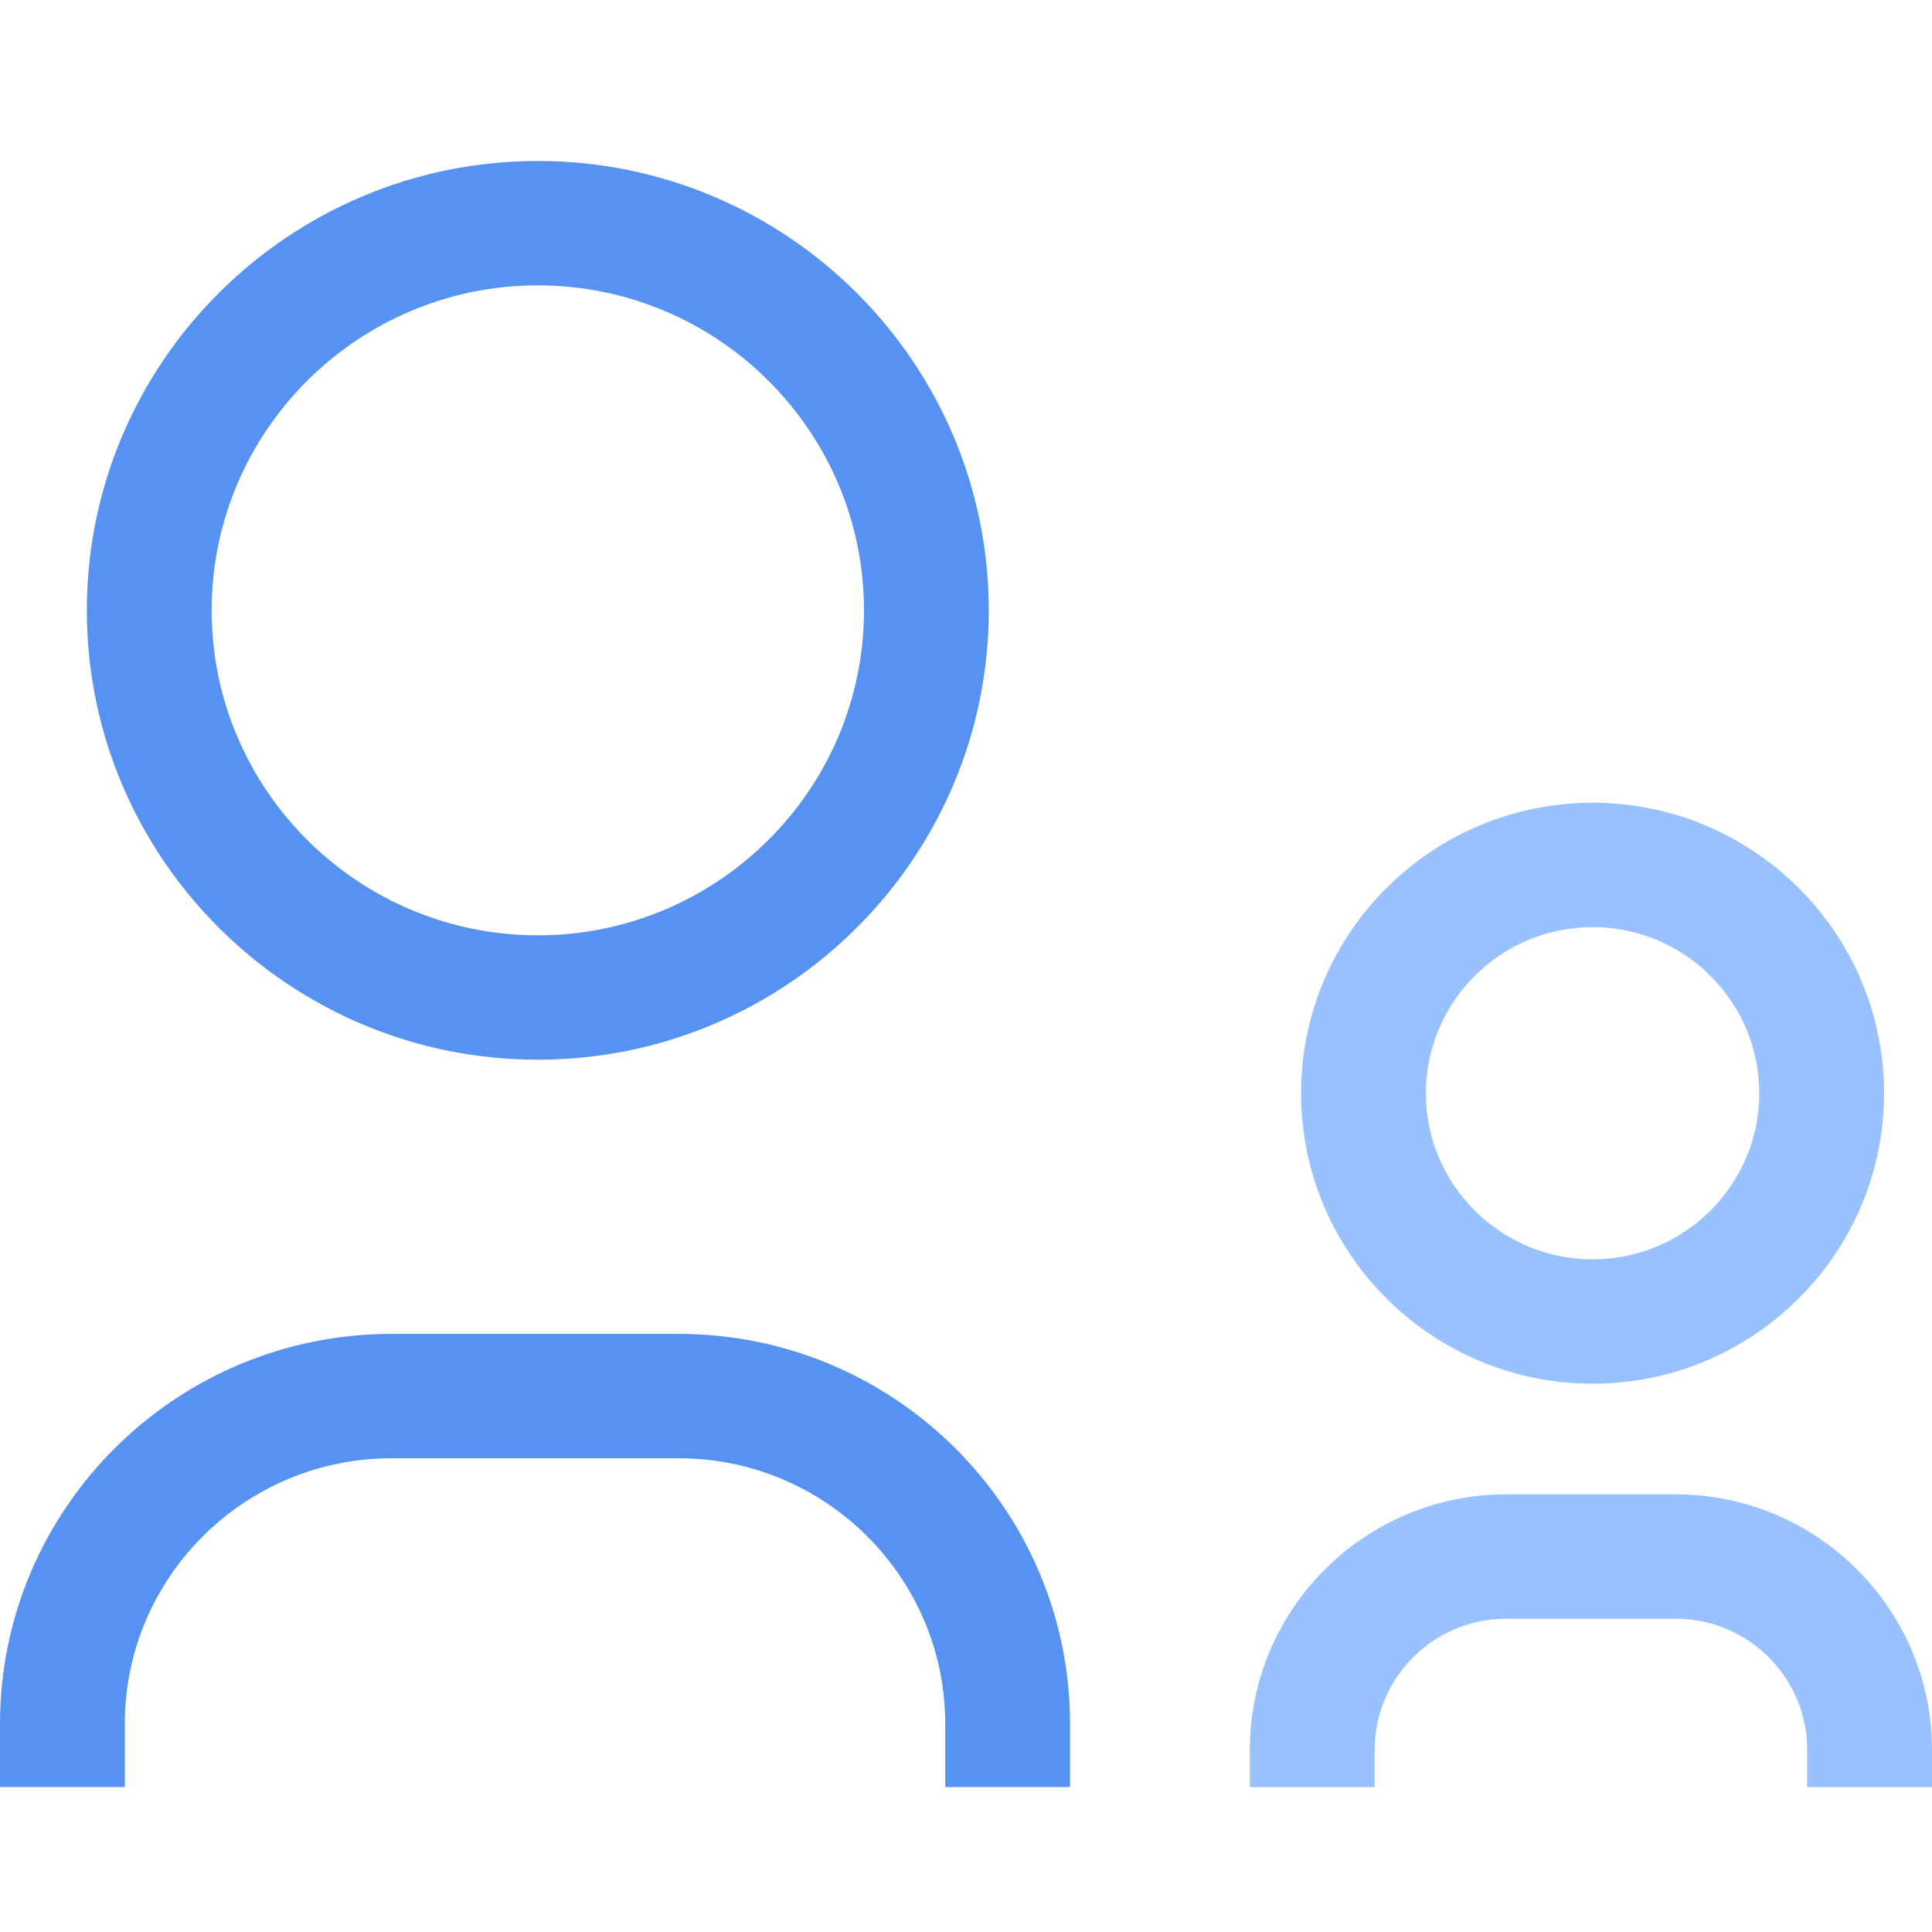
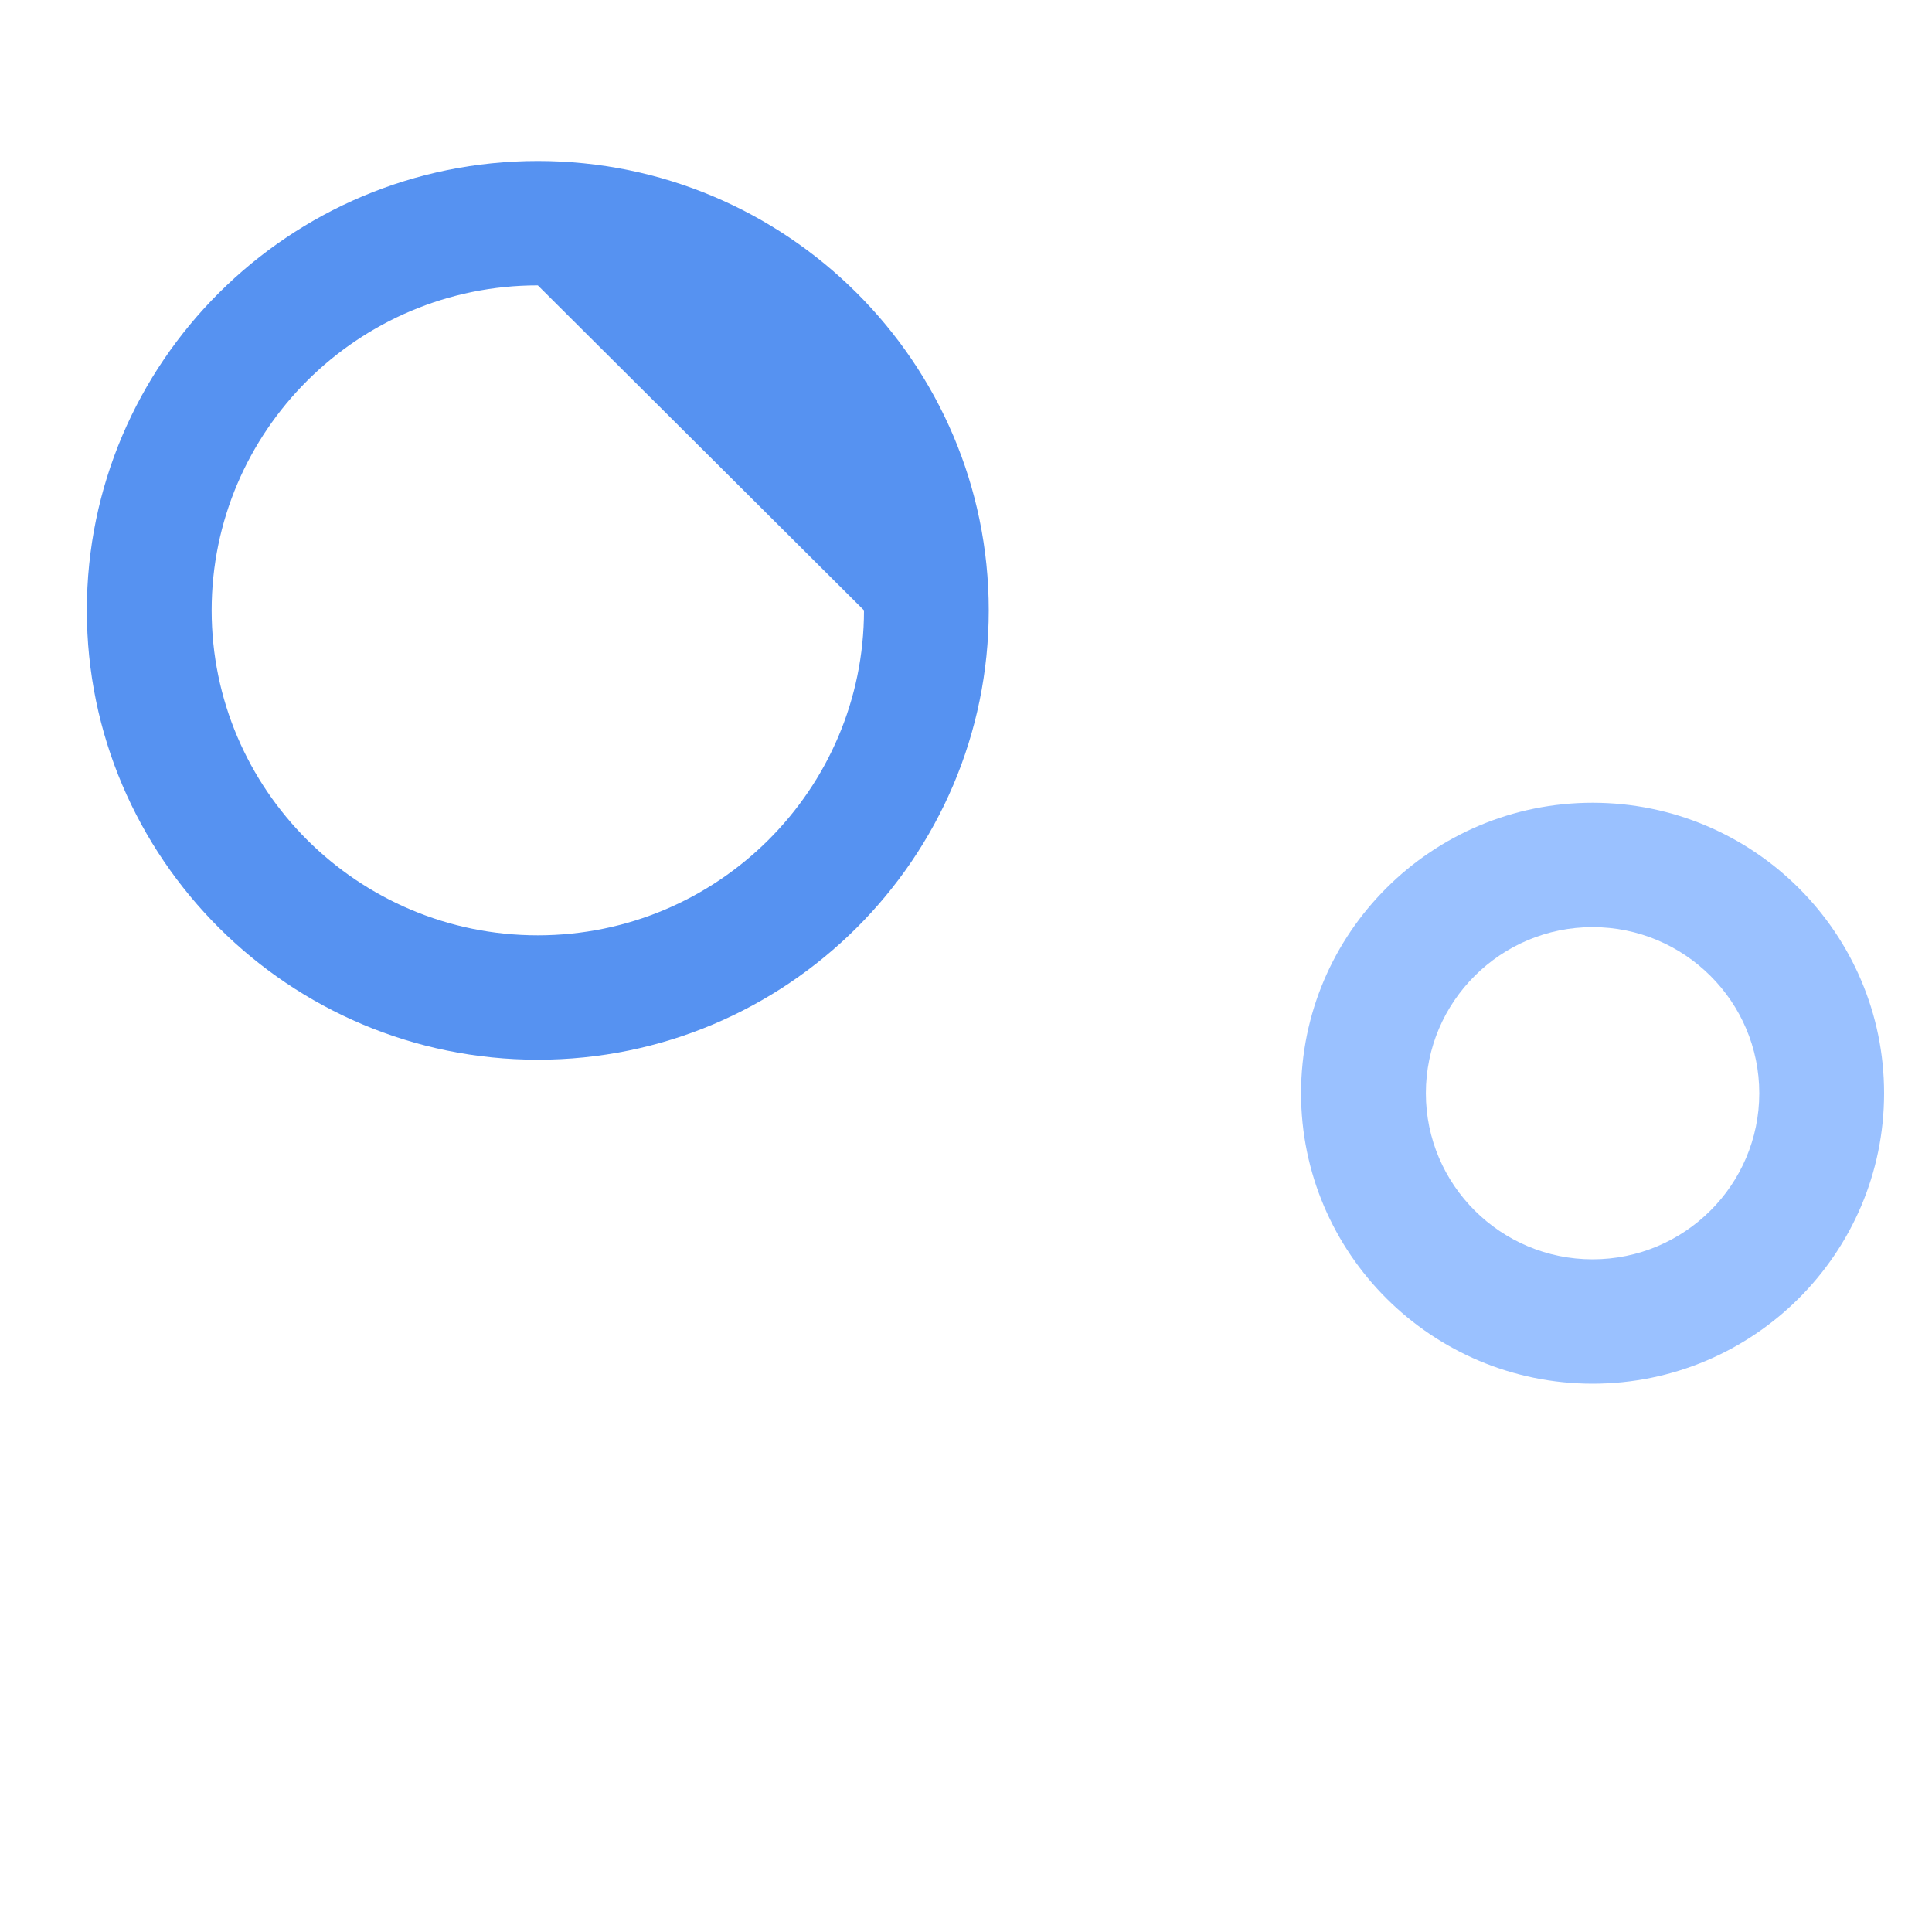
<svg xmlns="http://www.w3.org/2000/svg" width="40" height="40" viewBox="0 0 40 40" fill="none">
  <g clip-path="url(#clip0_5003_1683)">
-     <path d="M11.135 21.94C5.986 21.94 1.798 17.766 1.798 12.636C1.798 7.507 5.986 3.333 11.135 3.333C16.283 3.333 20.471 7.507 20.471 12.636C20.471 17.766 16.283 21.94 11.135 21.94ZM11.135 5.908C7.411 5.908 4.382 8.926 4.382 12.636C4.382 16.347 7.411 19.365 11.135 19.365C14.858 19.365 17.888 16.347 17.888 12.636C17.888 8.926 14.858 5.908 11.135 5.908Z" fill="#5692F1" />
-     <path d="M22.154 36.999H19.57V35.691C19.57 32.659 17.094 30.192 14.051 30.192H8.103C5.06 30.192 2.584 32.659 2.584 35.691V36.999H0V35.691C0 31.239 3.635 27.617 8.103 27.617H14.051C18.519 27.617 22.154 31.239 22.154 35.691V36.999Z" fill="#5692F1" />
+     <path d="M11.135 21.94C5.986 21.94 1.798 17.766 1.798 12.636C1.798 7.507 5.986 3.333 11.135 3.333C16.283 3.333 20.471 7.507 20.471 12.636C20.471 17.766 16.283 21.94 11.135 21.94ZM11.135 5.908C7.411 5.908 4.382 8.926 4.382 12.636C4.382 16.347 7.411 19.365 11.135 19.365C14.858 19.365 17.888 16.347 17.888 12.636Z" fill="#5692F1" />
    <path d="M32.973 28.648C29.645 28.648 26.937 25.95 26.937 22.634C26.937 19.318 29.645 16.62 32.973 16.62C36.301 16.62 39.008 19.318 39.008 22.634C39.008 25.95 36.301 28.648 32.973 28.648ZM32.973 19.195C31.069 19.195 29.521 20.738 29.521 22.634C29.521 24.53 31.07 26.073 32.973 26.073C34.876 26.073 36.424 24.53 36.424 22.634C36.424 20.738 34.876 19.195 32.973 19.195Z" fill="#9AC1FF" />
-     <path d="M40 37H37.416V36.228C37.416 34.732 36.194 33.514 34.692 33.514H31.185C29.683 33.514 28.461 34.732 28.461 36.228V37H25.877V36.228C25.877 33.312 28.258 30.939 31.185 30.939H34.692C37.619 30.939 40 33.312 40 36.228V37Z" fill="#9AC1FF" />
  </g>
  <defs>
    <clipPath id="clip0_5003_1683">
      <rect width="40" height="33.667" fill="white" transform="translate(0 3.333)" />
    </clipPath>
  </defs>
</svg>